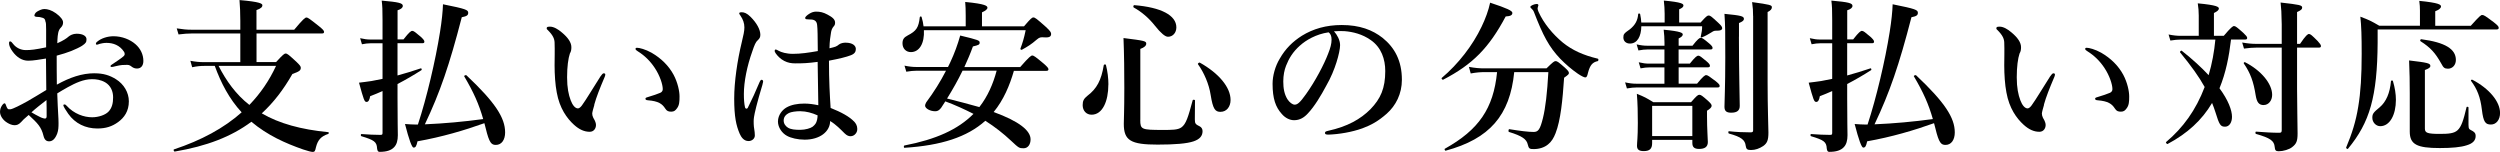
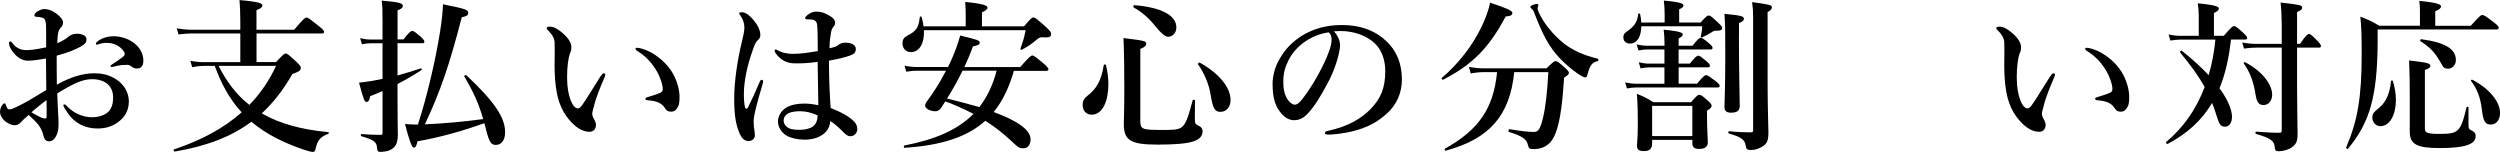
<svg xmlns="http://www.w3.org/2000/svg" id="_レイヤー_2" data-name="レイヤー 2" width="485.63" height="29.5" viewBox="0 0 485.63 29.5">
  <defs>
    <style>
      .cls-1 {
        stroke-width: 0px;
      }
    </style>
  </defs>
  <g id="_枠" data-name="枠">
    <g>
      <path class="cls-1" d="M18.4,14.24c1.66,0,2.91.38,4.13,1.15,1.54.96,2.5,2.59,2.5,4.29,0,1.92-.9,3.17-2.08,4.03-1.18.86-2.4,1.25-4.03,1.25-2.3,0-4.32-.96-5.66-2.85-.45-.64-.96-1.44-.96-1.66,0-.1.1-.16.19-.16.19,0,.29.06.42.22,1.47,1.63,3.42,2.27,4.99,2.27,1.25,0,2.53-.45,3.14-1.06.74-.74.93-1.73.93-2.82,0-1.15-.45-2.27-1.54-2.91-.9-.51-1.76-.61-2.56-.61-1.63,0-3.2.74-4.67,1.54-.77.42-1.44.83-2.08,1.22.06,1.89.13,3.04.19,4.19.03.58.06.96.06,1.57,0,.83-.03,1.41-.26,2.05-.45,1.15-.99,1.5-1.57,1.5-.54,0-.9-.29-1.09-1.06-.42-1.73-1.12-2.43-2.88-4.06-.9.74-1.18,1.06-1.47,1.38-.48.51-.86.61-1.28.61-.48,0-.99-.22-1.41-.48-.86-.51-1.41-1.38-1.41-2.11,0-.93.64-1.66.86-1.66.13,0,.19.06.26.26.13.38.22.61.35.77.13.13.22.16.54.13.51-.06,2.05-.86,3.33-1.57,1.12-.64,2.59-1.54,3.65-2.18-.03-2.3-.03-4.42-.06-6.11-1.22.19-2.46.42-3.46.42-1.18,0-2.21-.67-3.01-1.76-.51-.67-.7-1.25-.7-1.57,0-.26,0-.42.22-.42.19,0,.35.22.61.54.51.64,1.38,1.15,2.43,1.15.96,0,1.86-.1,3.94-.54v-3.46c0-.99-.03-1.34-.13-1.54-.06-.51-.26-.64-.58-.74-.38-.13-.67-.16-.83-.16-.48,0-.74-.1-.74-.26s.13-.54.51-.77c.32-.19.9-.51,1.41-.51.64,0,1.41.22,2.27.83.93.67,1.38,1.31,1.38,1.76,0,.42-.13.64-.29.86-.13.19-.29.26-.48.64-.29.61-.32,1.66-.35,2.56,1.15-.51,1.79-.93,2.21-1.31.26-.22.83-.54,1.54-.54,1.31,0,1.92.51,1.92,1.06s-.1.77-.86,1.28c-.38.26-1.41.74-2.11,1.02-.77.29-1.79.64-2.82.9,0,1.47,0,3.9.03,5.63,2.5-1.38,4.83-2.21,7.36-2.21ZM6.11,21.82c.64.38,1.02.58,1.57.86.48.26.9.35,1.06.35.19,0,.32-.13.32-.45,0-.93,0-2.11-.03-3.14-.96.74-2.11,1.63-2.91,2.37ZM18.88,8.1c.77-.67,2.02-1.06,3.17-1.06,1.66,0,3.23.64,4.26,1.54.99.86,1.54,2.02,1.54,3.26,0,.93-.48,1.47-1.22,1.47-.32,0-.61-.06-.96-.29-.29-.22-.51-.42-.96-.42-.26,0-.61,0-.99.03-.35.03-.7.1-1.22.22-.45.1-.61.16-.77.16-.1,0-.26,0-.26-.16s.13-.22.42-.42c.42-.29,1.63-1.06,2.11-1.5.1-.1.22-.22.22-.42,0-.16-.03-.32-.13-.45-.83-1.28-2.11-1.73-3.39-1.73-.51,0-1.02.1-1.34.19-.22.06-.38.16-.51.16s-.22-.03-.22-.16c0-.19.1-.32.26-.45Z" />
      <path class="cls-1" d="M49.82,12.06h3.81c1.34-1.47,1.6-1.66,1.86-1.66.32,0,.54.19,2.08,1.6.67.64.86.9.86,1.15,0,.54-.29.74-1.63,1.22-1.73,3.04-3.68,5.57-5.95,7.65,3.39,1.98,7.65,3.14,12.9,3.65.16,0,.16.29,0,.35-1.38.45-2.02,1.18-2.37,2.56-.16.77-.26.93-.64.93-.29,0-.99-.19-1.86-.48-3.49-1.22-6.91-2.75-10.05-5.38-3.9,2.91-8.7,4.74-14.88,5.79-.16.03-.32-.35-.16-.42,5.31-1.76,9.7-4.13,13.15-7.2-2.4-2.59-4.03-5.73-5.22-9.02h-2.05c-.7,0-1.41.06-2.34.26l-.35-1.25c1.02.19,1.79.26,2.56.26h7.14v-5.57h-9.38c-.8,0-1.57.06-2.62.19l-.35-1.18c1.15.19,1.98.26,2.85.26h9.5v-1.73c0-1.41-.06-2.94-.16-4.03,4.06.35,4.45.7,4.45,1.02,0,.29-.22.61-1.15.93v3.81h7.33c1.76-2.11,2.14-2.37,2.37-2.37.29,0,.64.26,2.37,1.63.8.64,1.06.93,1.06,1.15s-.1.32-.42.32h-12.7v5.57ZM42.46,12.8c1.47,2.88,3.39,5.57,5.98,7.58,2.14-2.21,3.87-4.74,5.18-7.58h-11.17Z" />
      <path class="cls-1" d="M77.22,14.66c1.5-.42,3.01-.86,4.51-1.38.16-.06.26.26.13.35-1.5.96-3.04,1.86-4.64,2.69v2.75c0,4.64.06,6.18.06,7.2s-.22,1.79-.7,2.3c-.58.64-1.5.93-2.85.93-.29,0-.42-.19-.48-.67-.06-1.28-.58-1.63-3.04-2.37-.16-.03-.16-.42,0-.42,1.44.1,2.5.16,3.65.16.42,0,.45-.06.45-.48v-8.03c-.8.35-1.6.7-2.4.99-.13.77-.35,1.12-.7,1.12-.42,0-.54-.35-1.47-3.74.8-.1,1.6-.19,2.43-.32.7-.13,1.41-.26,2.14-.42v-6.91h-2.34c-.51,0-.99.06-1.66.19l-.35-1.18c.8.19,1.38.26,1.98.26h2.37v-3.78c0-2.08-.03-2.69-.16-3.78,3.3.29,4.1.48,4.1,1.02,0,.35-.32.64-1.02.86v5.66h1.15c1.09-1.41,1.47-1.66,1.7-1.66.29,0,.61.26,1.66,1.15.45.42.7.7.7.93s-.1.32-.42.32h-4.8v6.24ZM81.18,24.19c1.7-5.15,3.42-12.45,4.29-17.95.35-2.18.54-4.06.58-5.41,4.48.9,4.9,1.09,4.9,1.66,0,.48-.29.67-1.25.86-2.4,9.28-4.22,14.59-7.17,20.8,3.78-.16,7.58-.51,11.33-1.02-.83-2.91-1.86-5.21-3.68-8.29-.1-.13.29-.32.42-.22,5.57,5.25,7.52,8.25,7.52,11.1,0,1.47-.7,2.43-1.79,2.43-.83,0-1.28-.29-1.98-3.23-.1-.35-.16-.67-.26-.99-3.84,1.38-8.29,2.69-12.99,3.52-.22.99-.38,1.22-.77,1.22q-.48,0-1.66-4.58c.96.06,1.34.1,1.98.1h.54Z" />
      <path class="cls-1" d="M115.46,20.35c-.19.64-.42,1.47-.42,1.7,0,.26.06.54.22.86.13.22.51.8.51,1.38,0,.61-.38,1.31-1.22,1.31-1.02,0-2.02-.42-3.07-1.38-1.34-1.22-2.78-3.17-3.33-6.27-.29-1.47-.42-3.49-.42-5.25,0-1.38.06-2.88,0-4.45-.03-.7-.29-1.38-1.31-2.4-.16-.16-.22-.16-.22-.35,0-.26.13-.32.67-.32.67,0,1.54.48,2.3,1.15,1.15.96,1.82,1.92,1.82,2.82,0,.42-.03.83-.29,1.25-.32.96-.54,2.56-.54,4.61s.29,3.39.7,4.48c.35.93.86,1.57,1.41,1.57.22,0,.51-.22.77-.58.99-1.38,1.82-2.85,3.58-5.6.26-.38.48-.64.64-.64s.32.06.32.22-.06.38-.13.51c-.93,2.18-1.6,3.87-2.02,5.38ZM126.56,10.24c1.89,1.09,3.36,2.56,4.29,4.29.8,1.5,1.15,3.2,1.15,4.19s-.03,1.7-.48,2.3c-.32.45-.58.67-1.12.67s-.86-.1-1.18-.61c-.58-.9-1.31-1.44-3.36-1.6-.38-.03-.48-.13-.48-.32s.29-.26.61-.35c.86-.26,1.73-.54,2.24-.77.51-.22.51-.58.51-.77,0-.83-.54-2.56-1.54-4.06-.86-1.31-1.95-2.4-3.33-3.26-.22-.16-.42-.26-.42-.45,0-.16.13-.22.29-.22.45,0,1.63.29,2.82.96Z" />
      <path class="cls-1" d="M148.13,16.38c-1.12,3.68-1.57,5.7-1.66,6.34-.1.64-.06,1.02-.06,1.38,0,.7.22,1.31.22,2.21,0,.64-.58,1.09-1.22,1.09-.96,0-1.44-.8-1.73-1.44-.67-1.57-1.06-3.26-1.06-6.82,0-3.26.61-7.39,1.47-10.94.32-1.38.51-2.11.51-2.88,0-.86-.29-1.57-.74-2.24-.19-.29-.26-.35-.26-.51,0-.13.16-.19.51-.19.45,0,.99.19,1.7.9,1.18,1.18,1.89,2.46,1.89,3.49,0,.45-.16.74-.48,1.02-.42.35-.67.96-1.09,2.21-1.02,2.85-1.63,5.89-1.63,8.25,0,1.09.06,1.89.22,2.59.1.35.42.35.54.1.83-1.66,1.5-3.1,2.3-5.02.1-.22.22-.45.42-.42.19.03.26.19.26.32s-.06.32-.13.58ZM165.92,23.61c.32.35.61.8.61,1.44,0,.42-.13.77-.48,1.09-.29.26-.61.32-.86.32-.29,0-.67-.1-1.15-.58-.7-.7-1.66-1.7-2.78-2.37-.03,2.08-2.02,3.62-4.96,3.62-1.34,0-2.66-.32-3.42-.74-.96-.51-1.76-1.63-1.76-2.78,0-1.28.86-2.27,1.63-2.72.93-.54,2.14-.77,3.49-.77.93,0,1.79.13,2.72.32-.03-2.91-.1-5.5-.13-8.42-1.92.26-2.91.29-4.32.29-.77,0-1.44-.1-2.18-.48s-1.28-.96-1.63-1.44c-.19-.29-.22-.38-.22-.51s.06-.26.19-.26c.16,0,.35.13.61.26.48.26,1.44.58,2.75.58,1.5,0,3.01-.22,4.83-.54-.03-2.98-.03-4.22-.13-5.06-.06-.67-.42-.99-1.02-1.06-.26-.03-.48-.03-.67-.03-.13,0-.29-.03-.38-.03-.13,0-.26-.13-.26-.26,0-.19.38-.54.8-.8.45-.29.9-.42,1.31-.42.8,0,1.41.13,2.24.58.9.48,1.47.9,1.47,1.57,0,.35-.1.54-.29.74-.29.32-.45.77-.51,1.22-.13.8-.26,1.57-.29,3.01.61-.13.86-.22,1.18-.32.26-.1.48-.26.67-.42.38-.29.99-.35,1.25-.35,1.47,0,2.02.64,2.02,1.22,0,.54-.22.93-.96,1.22-.9.35-2.21.67-4.26,1.06,0,3.84.16,6.72.32,9.18,2.08.83,3.62,1.66,4.58,2.66ZM155.52,21.6c-.93,0-1.82.13-2.27.35-.51.26-1.02.7-1.02,1.44,0,.61.32,1.09.83,1.41.58.35,1.34.42,2.4.42.99,0,2.02-.32,2.4-.61.45-.38.7-.64.86-1.34.06-.29.1-.58.1-.86-1.06-.48-2.24-.8-3.3-.8Z" />
      <path class="cls-1" d="M198.91,5.12c1.31-1.54,1.57-1.73,1.82-1.73.32,0,.58.19,2.46,1.86.9.83.99,1.09.99,1.34,0,.45-.26.74-1.25.67-.86-.06-.99-.03-1.6.48-.99.86-1.66,1.28-2.82,1.92-.13.06-.35-.06-.29-.22.42-1.15.67-1.89,1.02-3.58h-19.77c.13,2.53-.86,4.26-2.53,4.26-.96,0-1.63-.7-1.63-1.7,0-.74.26-1.15,1.02-1.54,1.66-.86,2.11-1.5,2.34-3.55.03-.16.32-.19.35-.03.19.64.32,1.25.38,1.82h8.19v-2.08c0-1.09-.03-1.95-.1-2.66,3.97.38,4.32.77,4.32,1.12,0,.29-.35.58-1.06.9v2.72h8.13ZM196.96,13.73c-.83,2.88-2.02,5.7-3.94,8.03,4.99,1.82,7.17,3.62,7.17,5.31,0,1.02-.54,1.73-1.34,1.73-.86,0-.93-.03-2.46-1.47-1.5-1.41-3.14-2.69-4.99-3.87-3.52,3.17-8.58,4.8-15.71,5.25-.16,0-.16-.42,0-.45,6.11-1.18,10.4-3.1,13.41-6.14-1.76-.9-3.58-1.73-5.47-2.43-.26.42-.54.83-.83,1.28-.42.51-.7.64-1.15.64-.96,0-1.95-.54-1.95-1.09,0-.16.06-.35.22-.64,1.5-2.02,2.78-4.06,3.84-6.14h-5.76c-.58,0-1.18.06-1.95.19l-.35-1.18c.9.19,1.6.26,2.27.26h6.18l.42-.86c.83-1.76,1.47-3.52,1.95-5.25,3.58.86,3.78.96,3.78,1.38,0,.38-.19.48-1.31.74-.48,1.34-1.06,2.69-1.66,4h10.85c1.73-1.98,2.11-2.24,2.34-2.24.29,0,.64.26,2.18,1.54.7.61.96.9.96,1.12s-.1.32-.42.32h-6.24ZM186.98,13.73c-.9,1.86-1.92,3.65-3.01,5.41,2.11.54,4.19,1.06,6.27,1.66,1.63-2.08,2.69-4.54,3.36-7.07h-6.62Z" />
      <path class="cls-1" d="M215.3,16.42c0,3.23-1.12,5.86-3.26,5.86-1.02,0-1.73-.77-1.73-1.86,0-.83.22-1.25.93-1.82,1.82-1.38,2.69-3.01,3.17-5.95.03-.16.38-.19.42-.03.32,1.28.48,2.59.48,3.81ZM221.5,23.29c0,1.86.22,1.95,4.35,1.95,1.86,0,2.91,0,3.62-.48.93-.64,1.34-2.05,2.21-5.28.03-.16.45-.13.45.03,0,1.22-.03,3.04-.03,3.68,0,.86.16.96.99,1.38.29.16.51.48.51.9,0,.93-.54,1.57-1.73,1.98-1.31.45-3.65.64-7.01.64-5.22,0-6.56-.8-6.56-4.03,0-1.15.1-2.3.1-6.94,0-3.23-.03-6.46-.16-9.73,4.06.51,4.42.58,4.42,1.09,0,.38-.35.74-1.15,1.02v13.79ZM226.88,7.14q-.83,0-2.53-2.14c-1.18-1.5-2.62-2.72-4.13-3.55-.13-.06-.06-.45.1-.45,5.25.42,8.19,1.98,8.19,4.32,0,1.02-.67,1.82-1.63,1.82ZM237.12,21.73c-1.06,0-1.5-.48-1.95-3.3-.32-2.08-1.28-4.32-2.46-5.95-.1-.13.22-.38.35-.32,3.71,2.08,5.98,4.8,5.98,7.26,0,1.34-.8,2.3-1.92,2.3Z" />
      <path class="cls-1" d="M260.32,8.7c0,.77-.29,2.11-.7,3.39-.42,1.34-1.09,3.01-2.02,4.61-.99,1.86-2.27,4-3.55,5.34-.7.77-1.54,1.31-2.66,1.31-.8,0-1.7-.38-2.43-1.25-1.15-1.28-1.76-2.91-1.76-5.82,0-1.57.51-3.42,1.38-4.86,1.12-1.98,2.56-3.36,4.32-4.48,2.18-1.34,4.7-2.08,7.74-2.08,3.49,0,5.98.96,7.94,2.5,2.34,1.89,3.74,4.45,3.74,8.13,0,2.75-1.18,5.02-2.94,6.59-1.63,1.44-3.01,2.21-4.74,2.85-2.05.74-4.54,1.15-6.56,1.22-.48,0-.7-.06-.7-.32s.19-.32.61-.42c3.78-.83,6.3-2.27,8.22-4.19,1.98-2.05,2.88-4.06,2.88-7.42,0-2.27-.74-4.58-2.82-6.02-1.63-1.15-3.46-1.6-5.12-1.73-.48-.03-1.44-.03-2.02.03.61.67,1.18,1.73,1.18,2.62ZM252.54,8.83c-1.44,1.28-2.18,2.56-2.72,3.94-.32.8-.54,1.86-.54,3.04,0,1.34.19,2.46.8,3.46.42.64.99,1.06,1.41,1.06.51,0,.99-.32,2.21-2.05,1.79-2.5,3.52-5.79,4.29-7.84.45-1.12.67-1.95.67-2.72s-.22-1.18-.58-1.44c-2.43.35-4.42,1.54-5.54,2.56Z" />
      <path class="cls-1" d="M292.48,3.2c-3.23,6.08-6.4,9.31-12.16,12.29-.13.06-.38-.26-.26-.35,3.23-2.72,6.02-6.34,7.74-9.95.77-1.6,1.34-3.17,1.66-4.67,3.3,1.09,4.32,1.57,4.32,1.98,0,.45-.35.64-1.31.7ZM294.14,14.01c-.83,8.42-4.8,12.96-13.31,15.26-.16.03-.29-.32-.16-.38,6.59-3.68,9.44-7.81,10.14-14.88h-2.43c-.8,0-1.6.06-2.69.26l-.35-1.28c1.18.22,2.05.29,2.94.29h12.13c1.25-1.22,1.5-1.41,1.76-1.41.32,0,.58.19,1.82,1.28.58.54.77.77.77,1.02,0,.22-.06.32-.93.93-.29,4.32-.67,8.26-1.66,10.78-.35.9-.8,1.66-1.47,2.18-.7.58-1.7.9-2.75.9-.8,0-.99-.06-1.18-.9-.22-1.02-1.12-1.66-3.65-2.43-.16-.03-.1-.58.06-.54,2.18.35,3.68.54,4.74.54.9,0,1.25-.51,1.79-2.66.51-2.08.83-4.86,1.06-8.96h-6.62ZM310.37,11.87c-1.02.22-1.5.77-1.89,2.24-.16.74-.29.93-.54.93-.22,0-.74-.26-1.41-.7-1.25-.86-2.4-1.86-3.46-2.94-2.18-2.3-3.33-4.48-5.12-9.12-.06-.16-.19-.38-.42-.58-.16-.1-.26-.26-.26-.35,0-.26.83-.58,1.25-.58.19,0,.32.1.32.26,0,.06-.16.42-.16.58s.06.42.19.7c1.02,2.27,2.78,4.35,4.7,5.95,1.86,1.5,3.97,2.46,6.82,3.14.16.03.13.45-.03.48Z" />
      <path class="cls-1" d="M330.37,4.35c1.02-1.15,1.28-1.34,1.54-1.34.32,0,.54.19,1.86,1.41.58.54.77.8.77,1.06,0,.32-.38.51-1.02.48-.54,0-.61.03-1.06.32-.51.32-1.15.7-1.89.99-.16.06-.22-.03-.19-.19.19-.83.26-1.31.26-1.98h-11.81c-.03,1.95-.77,3.36-2.21,3.36-.77,0-1.28-.48-1.28-1.18,0-.64.13-.8,1.28-1.6,1.02-.83,1.5-1.7,1.6-2.94,0-.16.35-.16.38,0,.13.58.19,1.12.22,1.63h4.54v-1.7c0-.86-.06-1.7-.16-2.56,3.52.32,3.81.64,3.81.96,0,.29-.29.51-.83.74v2.56h4.19ZM326.08,12.35h2.18c1.02-1.28,1.41-1.54,1.63-1.54.29,0,.61.26,1.6,1.09.42.35.67.64.67.86s-.1.32-.42.32h-5.66v3.17h3.58c1.15-1.41,1.54-1.66,1.76-1.66.29,0,.64.26,1.86,1.18.51.42.77.67.77.9s-.1.32-.42.32h-15.68c-.58,0-1.15.06-1.92.19l-.35-1.18c.86.19,1.5.26,2.14.26h5.5v-3.17h-2.88c-.54,0-1.06.06-1.76.19l-.35-1.18c.8.19,1.38.26,1.98.26h3.01v-2.75h-3.26c-.54,0-1.09.06-1.79.19l-.35-1.18c.8.19,1.41.26,2.02.26h3.39v-.58c0-.86-.06-1.73-.16-2.53,3.42.32,3.71.64,3.71.93,0,.26-.26.51-.8.77v1.41h2.69c.99-1.28,1.38-1.54,1.6-1.54.29,0,.64.26,1.63,1.09.42.35.67.64.67.86s-.1.32-.42.32h-6.18v2.75ZM320.93,27.17v.64c0,1.12-.51,1.54-1.63,1.54-.9,0-1.31-.29-1.31-1.02s.16-1.47.16-4.45c0-1.89-.03-3.78-.19-5.66,1.57.64,1.79.77,3.2,1.63h7.33c1.09-1.25,1.34-1.44,1.6-1.44.32,0,.58.19,1.7,1.18.51.48.7.7.7.96,0,.29-.29.58-.9.96v1.02c0,2.62.16,4.45.16,5.06,0,.93-.58,1.34-1.7,1.34-.93,0-1.31-.35-1.31-1.15v-.61h-7.81ZM328.74,20.57h-7.81v5.86h7.81v-5.86ZM337.79,7.14c0,7.01.16,11.84.16,13.44,0,.9-.54,1.31-1.66,1.31-.93,0-1.31-.32-1.31-1.15,0-.93.16-3.81.16-9.57,0-5.02,0-6.05-.16-8.48,3.26.32,3.78.45,3.78.99,0,.29-.26.51-.96.8v2.66ZM340.54,3.1c0-1.02-.03-1.5-.19-2.69,3.49.48,3.84.58,3.84.99,0,.35-.22.64-.83.93v13.66c0,5.09.16,8.67.16,9.76,0,1.5-.26,2.08-1.02,2.62-.74.48-1.5.77-2.37.77-.7,0-.93-.16-1.02-.8-.13-1.15-.83-1.73-3.26-2.4-.16-.03-.16-.48,0-.45,1.38.16,2.91.22,4.19.22.42,0,.51-.1.51-.45V3.1Z" />
-       <path class="cls-1" d="M358.82,14.66c1.5-.42,3.01-.86,4.51-1.38.16-.06.26.26.13.35-1.5.96-3.04,1.86-4.64,2.69v2.75c0,4.64.06,6.18.06,7.2s-.22,1.79-.7,2.3c-.58.64-1.5.93-2.85.93-.29,0-.42-.19-.48-.67-.06-1.28-.58-1.63-3.04-2.37-.16-.03-.16-.42,0-.42,1.44.1,2.5.16,3.65.16.42,0,.45-.06.45-.48v-8.03c-.8.35-1.6.7-2.4.99-.13.77-.35,1.12-.7,1.12-.42,0-.54-.35-1.47-3.74.8-.1,1.6-.19,2.43-.32.7-.13,1.41-.26,2.14-.42v-6.91h-2.34c-.51,0-.99.06-1.66.19l-.35-1.18c.8.19,1.38.26,1.98.26h2.37v-3.78c0-2.08-.03-2.69-.16-3.78,3.3.29,4.1.48,4.1,1.02,0,.35-.32.64-1.02.86v5.66h1.15c1.09-1.41,1.47-1.66,1.7-1.66.29,0,.61.26,1.66,1.15.45.42.7.7.7.93s-.1.32-.42.32h-4.8v6.24ZM362.78,24.19c1.7-5.15,3.42-12.45,4.29-17.95.35-2.18.54-4.06.58-5.41,4.48.9,4.9,1.09,4.9,1.66,0,.48-.29.67-1.25.86-2.4,9.28-4.22,14.59-7.17,20.8,3.78-.16,7.58-.51,11.33-1.02-.83-2.91-1.86-5.21-3.68-8.29-.1-.13.29-.32.42-.22,5.57,5.25,7.52,8.25,7.52,11.1,0,1.47-.7,2.43-1.79,2.43-.83,0-1.28-.29-1.98-3.23-.1-.35-.16-.67-.26-.99-3.84,1.38-8.29,2.69-12.99,3.52-.22.99-.38,1.22-.77,1.22q-.48,0-1.66-4.58c.96.06,1.34.1,1.98.1h.54Z" />
      <path class="cls-1" d="M397.06,20.35c-.19.64-.42,1.47-.42,1.7,0,.26.06.54.22.86.13.22.51.8.51,1.38,0,.61-.38,1.31-1.22,1.31-1.02,0-2.02-.42-3.07-1.38-1.34-1.22-2.78-3.17-3.33-6.27-.29-1.47-.42-3.49-.42-5.25,0-1.38.06-2.88,0-4.45-.03-.7-.29-1.38-1.31-2.4-.16-.16-.22-.16-.22-.35,0-.26.13-.32.67-.32.67,0,1.54.48,2.3,1.15,1.15.96,1.82,1.92,1.82,2.82,0,.42-.03.83-.29,1.25-.32.96-.54,2.56-.54,4.61s.29,3.39.7,4.48c.35.93.86,1.57,1.41,1.57.22,0,.51-.22.77-.58.99-1.38,1.82-2.85,3.58-5.6.26-.38.48-.64.64-.64s.32.06.32.22-.06.38-.13.51c-.93,2.18-1.6,3.87-2.02,5.38ZM408.16,10.24c1.89,1.09,3.36,2.56,4.29,4.29.8,1.5,1.15,3.2,1.15,4.19s-.03,1.7-.48,2.3c-.32.45-.58.67-1.12.67s-.86-.1-1.18-.61c-.58-.9-1.31-1.44-3.36-1.6-.38-.03-.48-.13-.48-.32s.29-.26.61-.35c.86-.26,1.73-.54,2.24-.77.51-.22.51-.58.51-.77,0-.83-.54-2.56-1.54-4.06-.86-1.31-1.95-2.4-3.33-3.26-.22-.16-.42-.26-.42-.45,0-.16.13-.22.29-.22.45,0,1.63.29,2.82.96Z" />
      <path class="cls-1" d="M433.38,7.68c-.38,3.26-.99,6.43-2.24,9.47,1.7,2.3,2.43,4.26,2.43,5.54,0,1.12-.54,1.92-1.34,1.92-.9,0-1.12-.35-1.89-2.85-.19-.61-.42-1.22-.64-1.76-1.98,3.36-4.83,5.95-8.64,7.97-.13.06-.42-.29-.29-.38,3.3-2.78,5.79-6.21,7.49-10.69-1.12-2.02-2.59-4.06-4.77-6.72-.1-.13.19-.42.32-.32,2.11,1.66,3.84,3.26,5.22,4.74.67-2.24,1.09-4.58,1.31-6.91h-6.72c-.61,0-1.22.06-2.02.19l-.35-1.18c.93.19,1.63.26,2.34.26h3.52v-3.94c0-.77-.06-1.57-.19-2.37,3.78.35,4.1.7,4.1,1.02,0,.26-.29.54-.96.86v4.42h1.92c1.38-1.63,1.76-1.89,1.98-1.89.29,0,.61.26,1.79,1.31.51.48.77.77.77.99s-.1.32-.42.32h-2.72ZM446.21,17.31c0,3.07.1,7.04.1,8.61,0,1.47-.22,2.02-1.06,2.66-.54.45-1.73.8-2.59.8-.58,0-.74-.16-.8-.86-.1-1.18-.9-1.73-3.62-2.5-.16-.03-.16-.45,0-.45,1.66.13,3.17.22,4.54.22.35,0,.45-.13.45-.51V9.25h-4.93c-.74,0-1.44.06-2.4.19l-.35-1.18c1.09.19,1.89.26,2.69.26h4.99v-3.81c-.03-2.21-.1-3.14-.22-4.22,3.71.42,4.19.51,4.19.99,0,.32-.22.51-.99.86v6.18h.58c1.12-1.66,1.5-1.92,1.73-1.92.29,0,.58.26,1.66,1.34.42.45.67.77.67.99s-.1.32-.42.32h-4.22v8.06ZM439.74,20.41c-.93,0-1.34-.51-1.57-1.89-.42-2.66-1.02-4.32-2.3-6.18-.1-.13.1-.32.22-.26,3.1,1.57,5.28,4.16,5.28,6.34,0,1.12-.7,1.98-1.63,1.98Z" />
      <path class="cls-1" d="M479.97,4.99c1.7-1.89,1.95-2.08,2.21-2.08.32,0,.61.19,2.24,1.41.77.61.96.83.96,1.09,0,.22-.13.32-.48.32h-23.04v2.53c-.03,5.28-.42,9.12-1.31,12.32-.9,3.23-2.34,5.76-4.45,8.32-.1.13-.42-.1-.35-.26,1.12-2.66,1.89-5.09,2.34-7.9.48-2.85.67-6.08.67-10.27,0-3.46-.06-5.41-.26-7.23,1.76.67,2.02.8,3.68,1.76h7.9v-2.94c0-.58-.03-1.18-.13-1.89,3.84.38,4.22.74,4.22,1.09,0,.32-.38.64-1.12.93v2.82h6.91ZM465.41,19.39c0,2.91-1.18,5.12-3.04,5.12-.83,0-1.54-.74-1.54-1.63,0-.77.19-1.02,1.44-2.05,1.25-1.06,1.98-2.78,2.18-5.06,0-.16.35-.19.38-.03.38,1.28.58,2.53.58,3.65ZM479.52,24.35c0,.61.1.74.42.9.7.35.96.58.96,1.18,0,.83-.54,1.44-1.73,1.79-1.15.38-2.88.54-5.25.54-4.42,0-5.82-.7-5.82-3.2v-7.39c0-2.14-.03-4.29-.13-6.43,3.55.42,4.13.54,4.13,1.06,0,.32-.29.51-1.06.8v11.39c0,.83.51,1.02,2.91,1.02,1.73,0,2.75-.1,3.42-.7.77-.7,1.15-1.92,1.76-4.48.03-.16.38-.1.38.06v3.46ZM475.49,13.34c-.61,0-.86-.19-1.25-.96-1.18-2.11-2.11-3.14-4.06-4.38-.13-.1,0-.42.16-.38,4.61.61,6.72,1.89,6.72,4.03,0,.96-.64,1.7-1.57,1.7ZM483.87,24.19c-1.06,0-1.47-.45-1.76-2.88-.29-2.46-.93-4.03-2.11-5.6-.1-.13.13-.29.26-.22,3.3,1.73,5.38,4.26,5.38,6.46,0,1.31-.74,2.24-1.76,2.24Z" />
    </g>
  </g>
</svg>